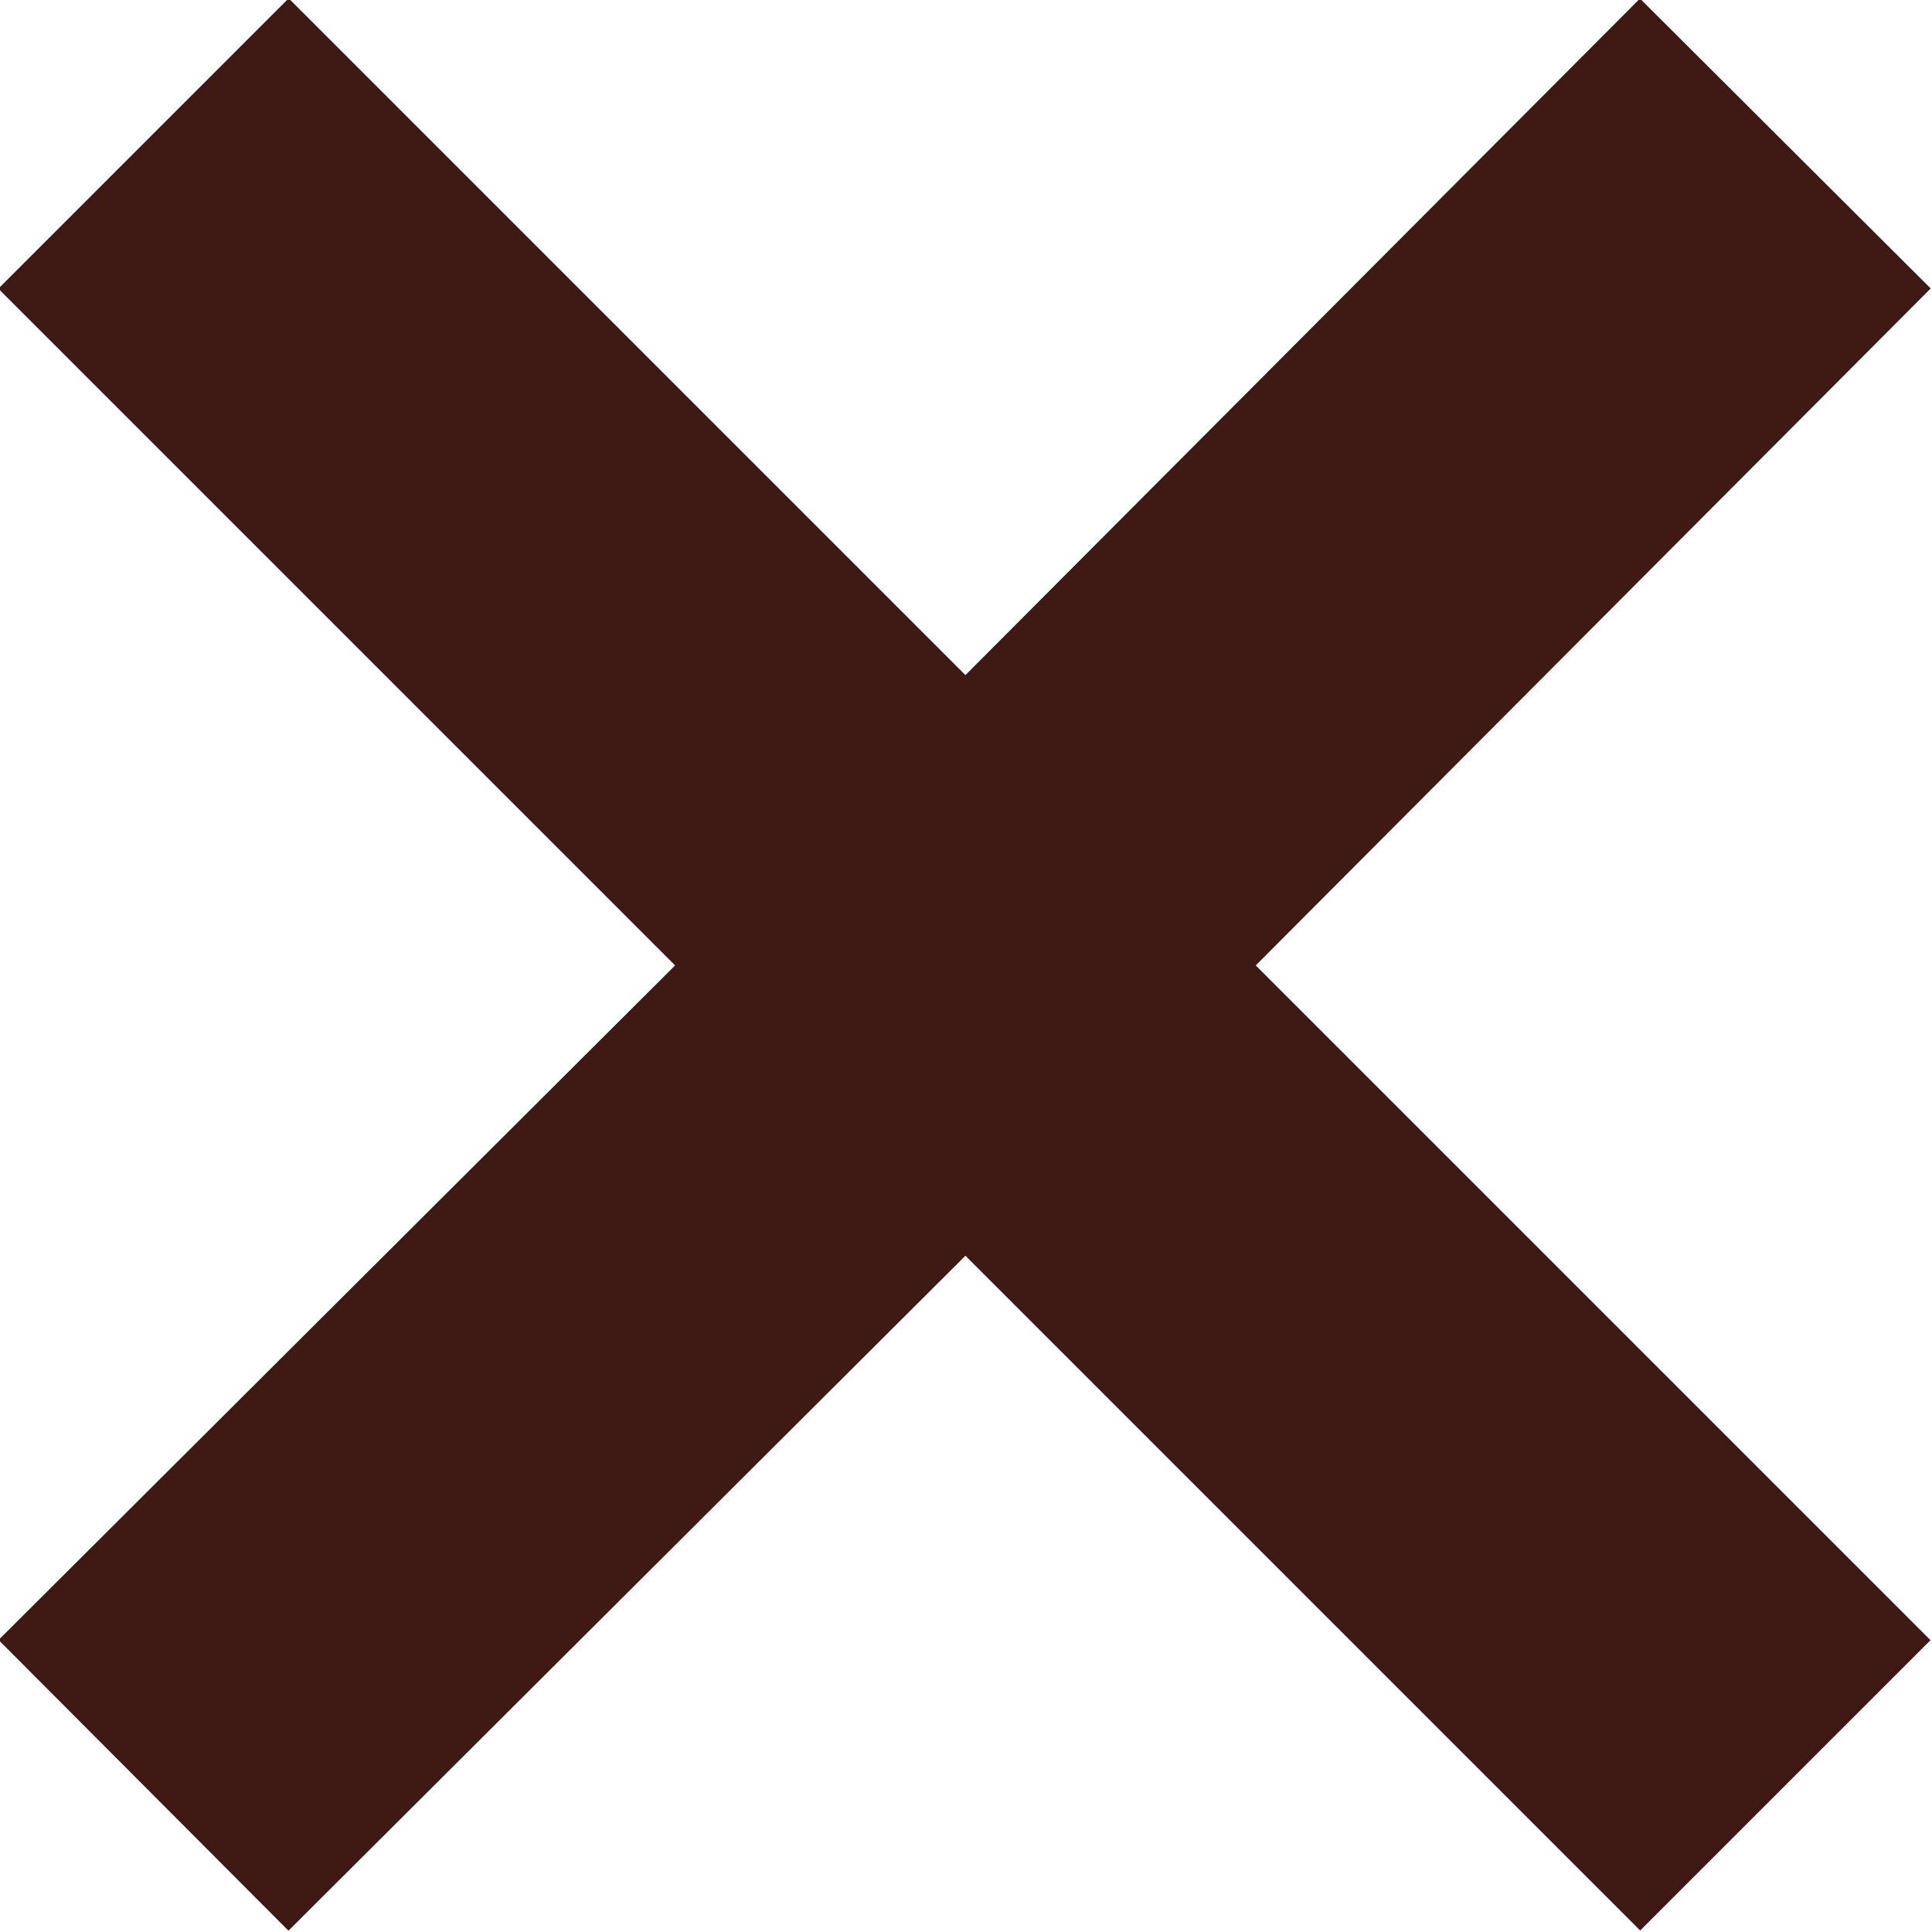
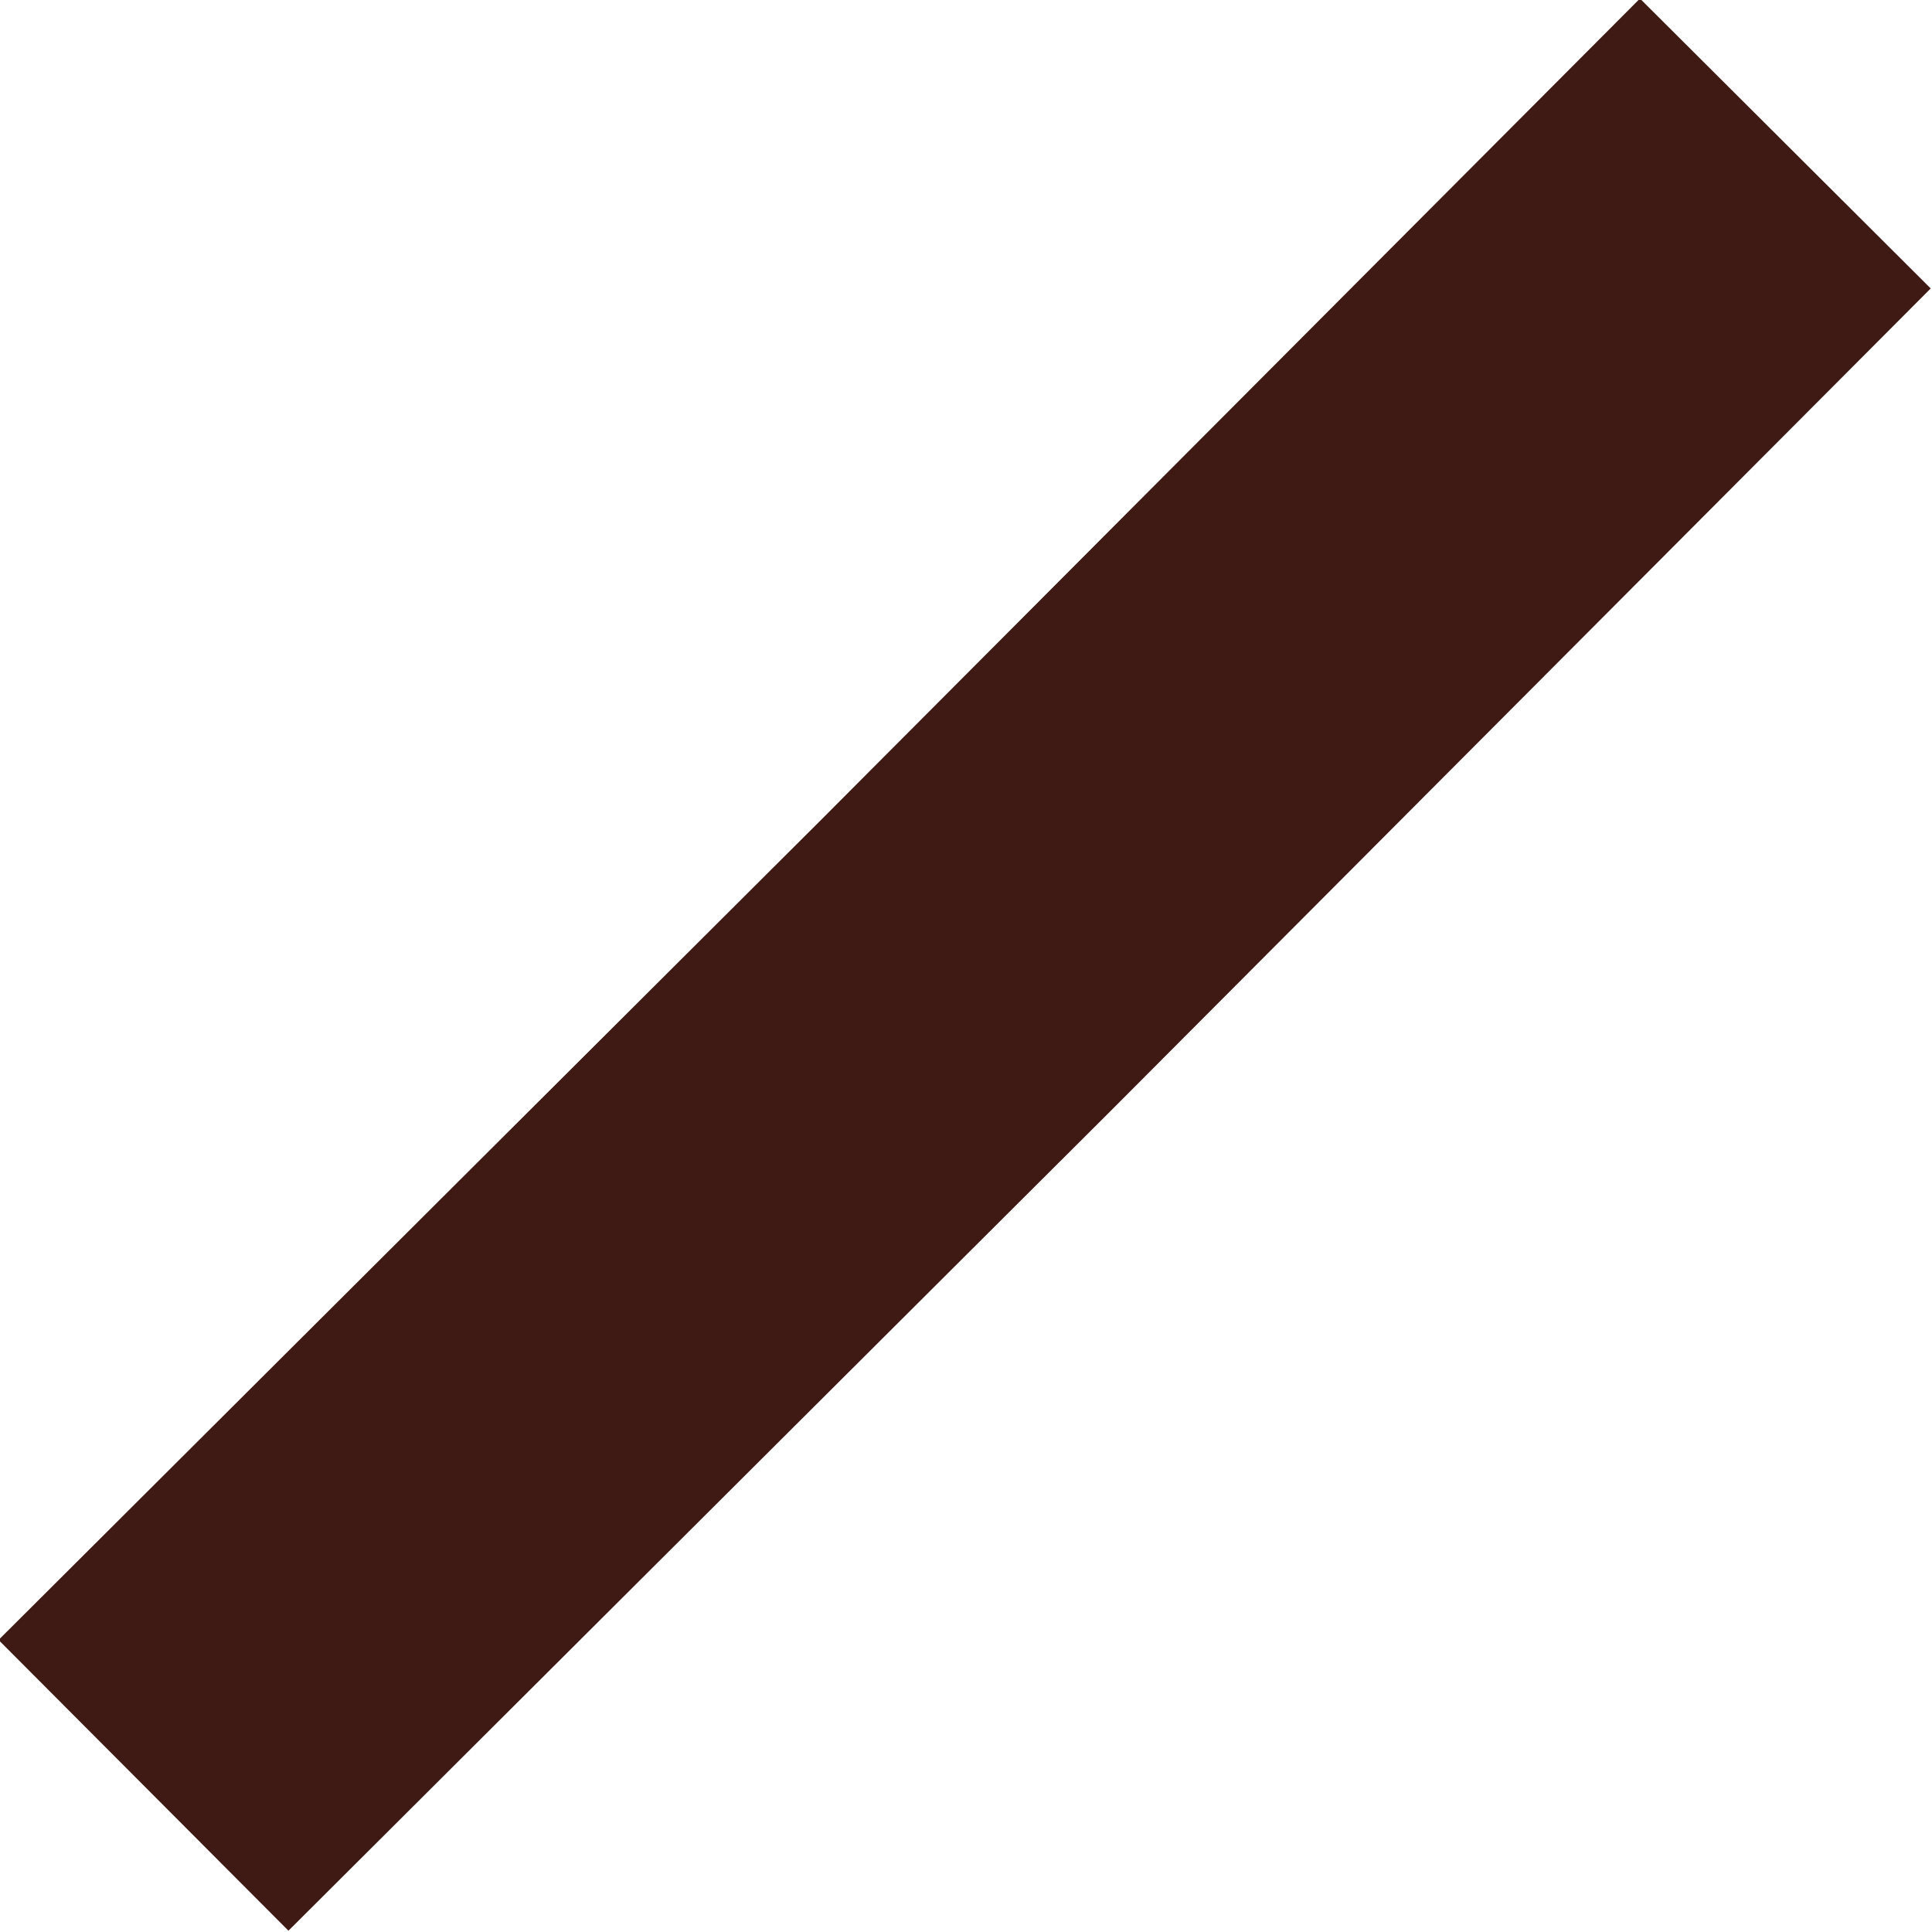
<svg xmlns="http://www.w3.org/2000/svg" width="7.943" height="7.943" viewBox="0 0 7.943 7.943" fill="none">
  <defs />
  <path id="Vector 9" d="M0.59 7.34L3.97 3.97L7.34 0.59" stroke="#3F1913" stroke-opacity="1" stroke-width="1.688" stroke-linejoin="bevel" />
-   <path id="Vector 10" d="M0.59 0.59L3.97 3.97L7.34 7.34" stroke="#3F1913" stroke-opacity="1" stroke-width="1.688" stroke-linejoin="bevel" />
</svg>